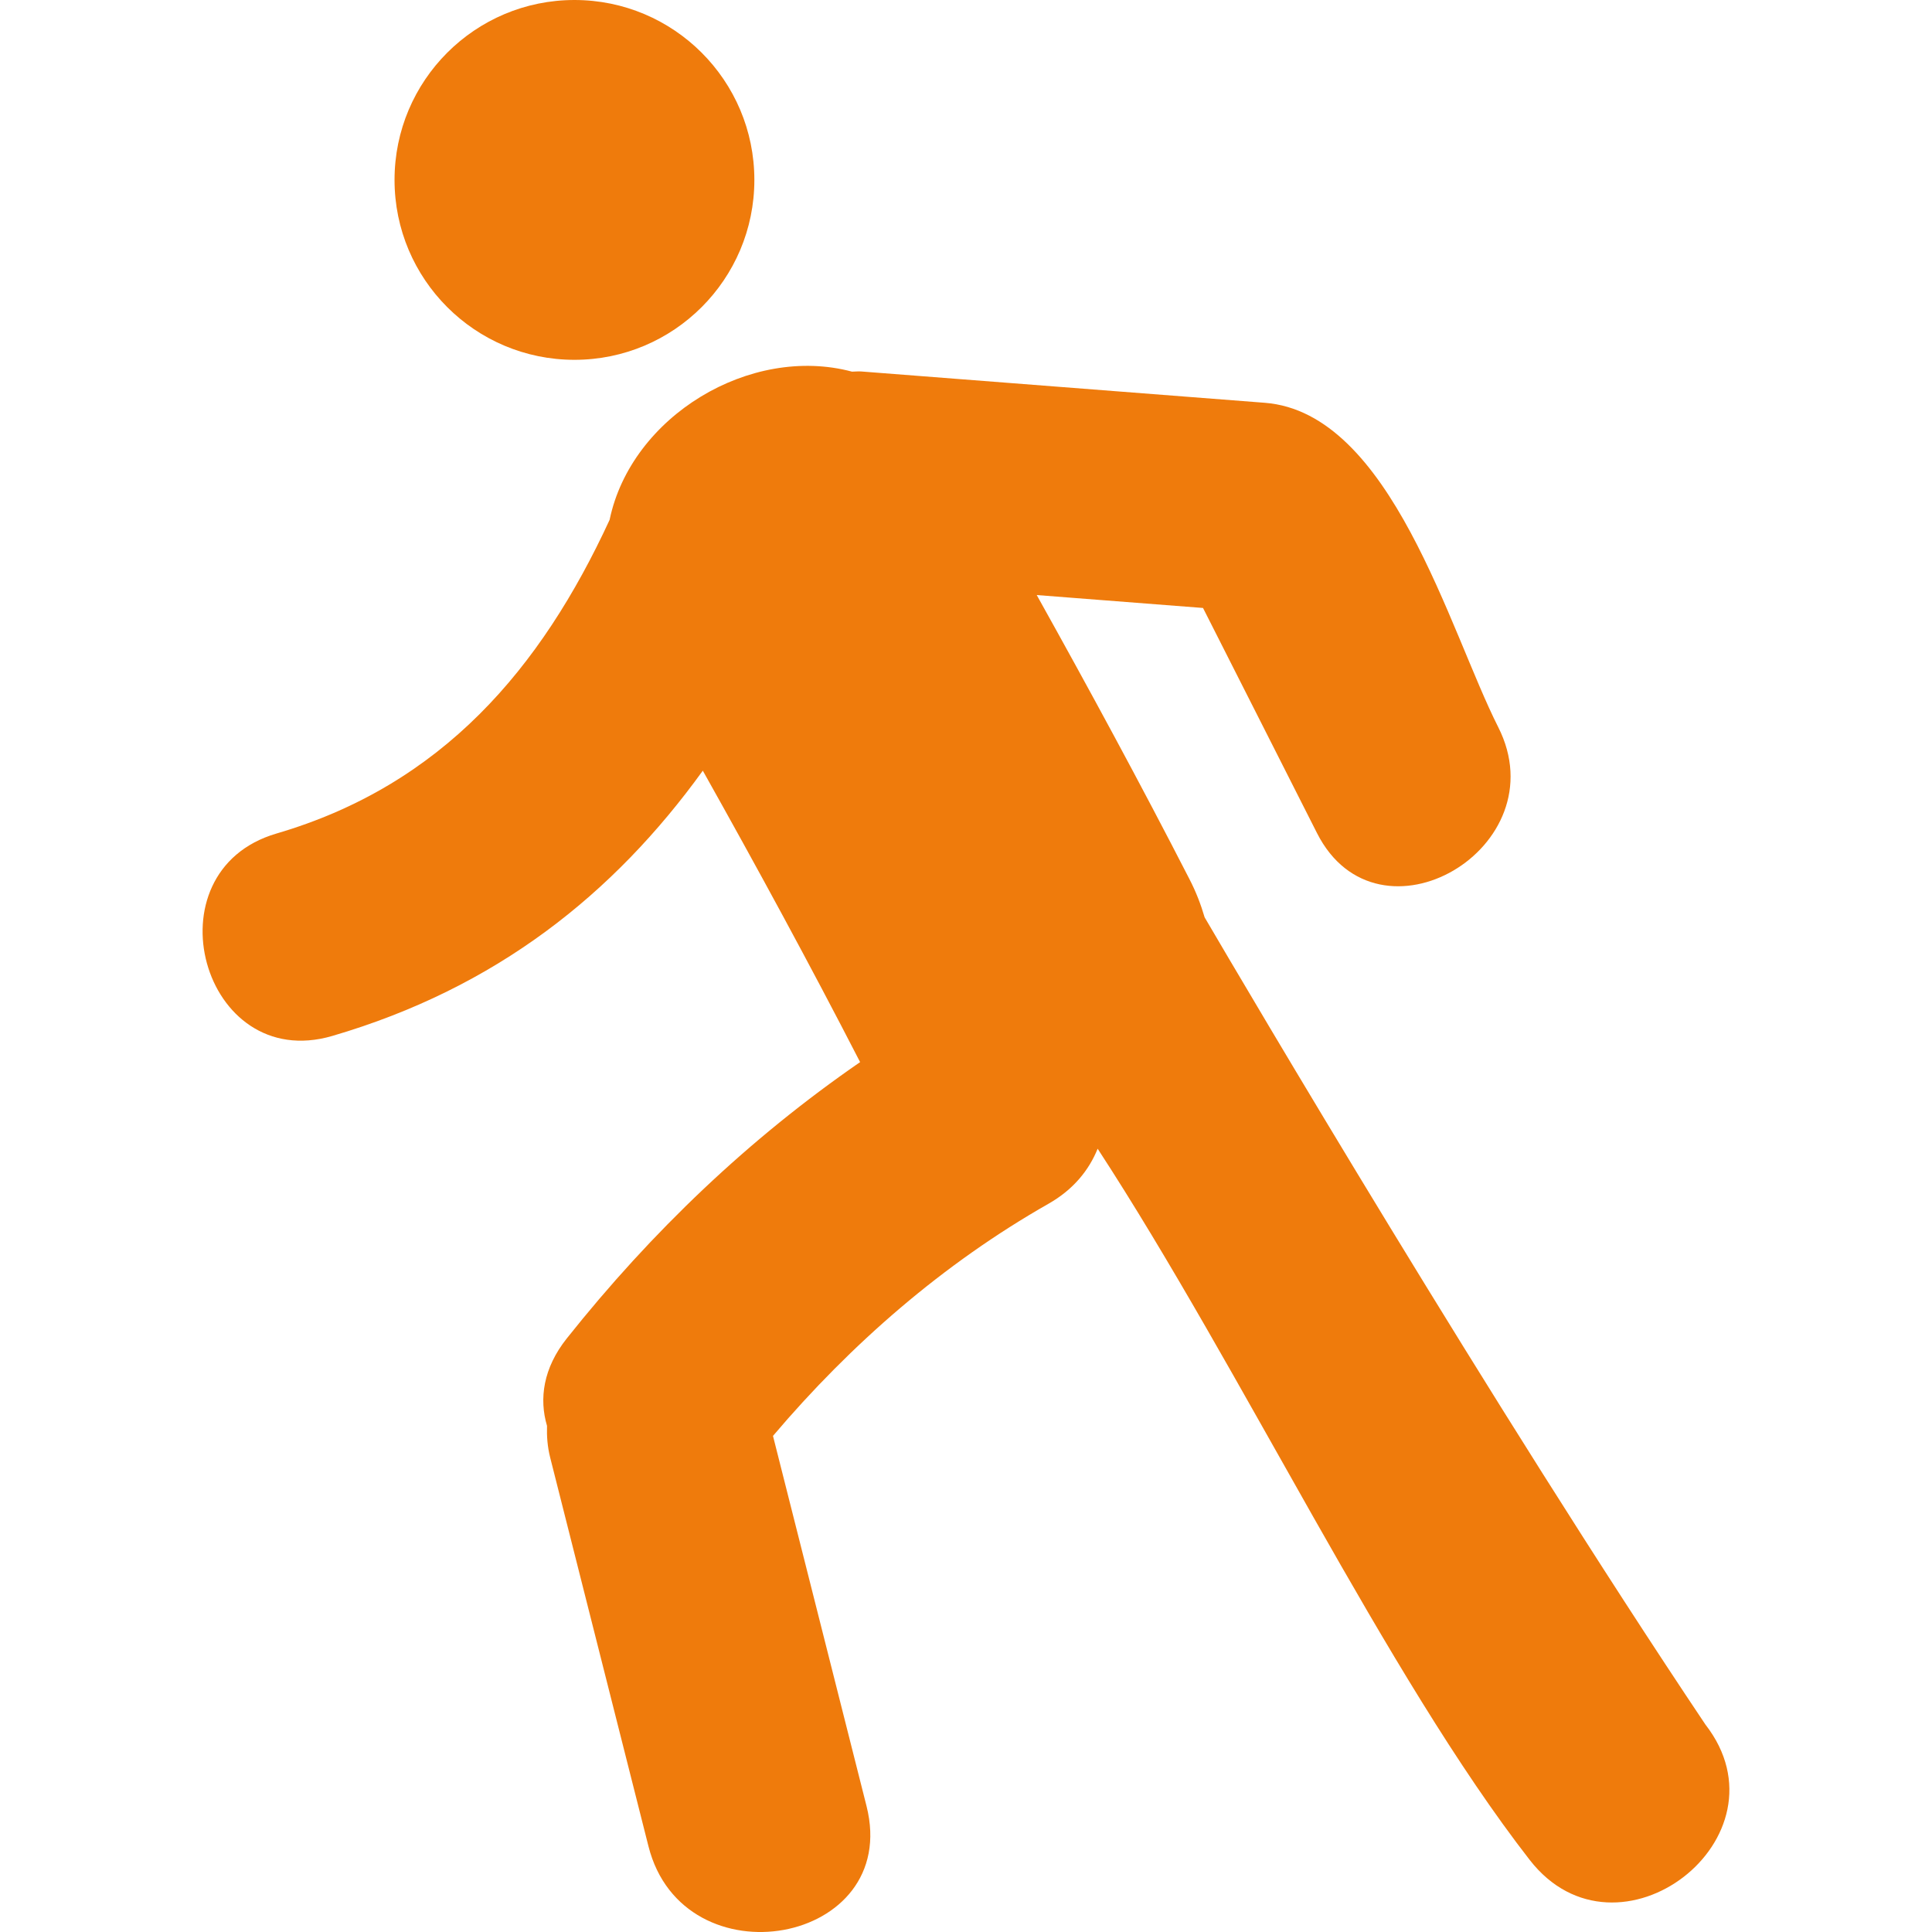
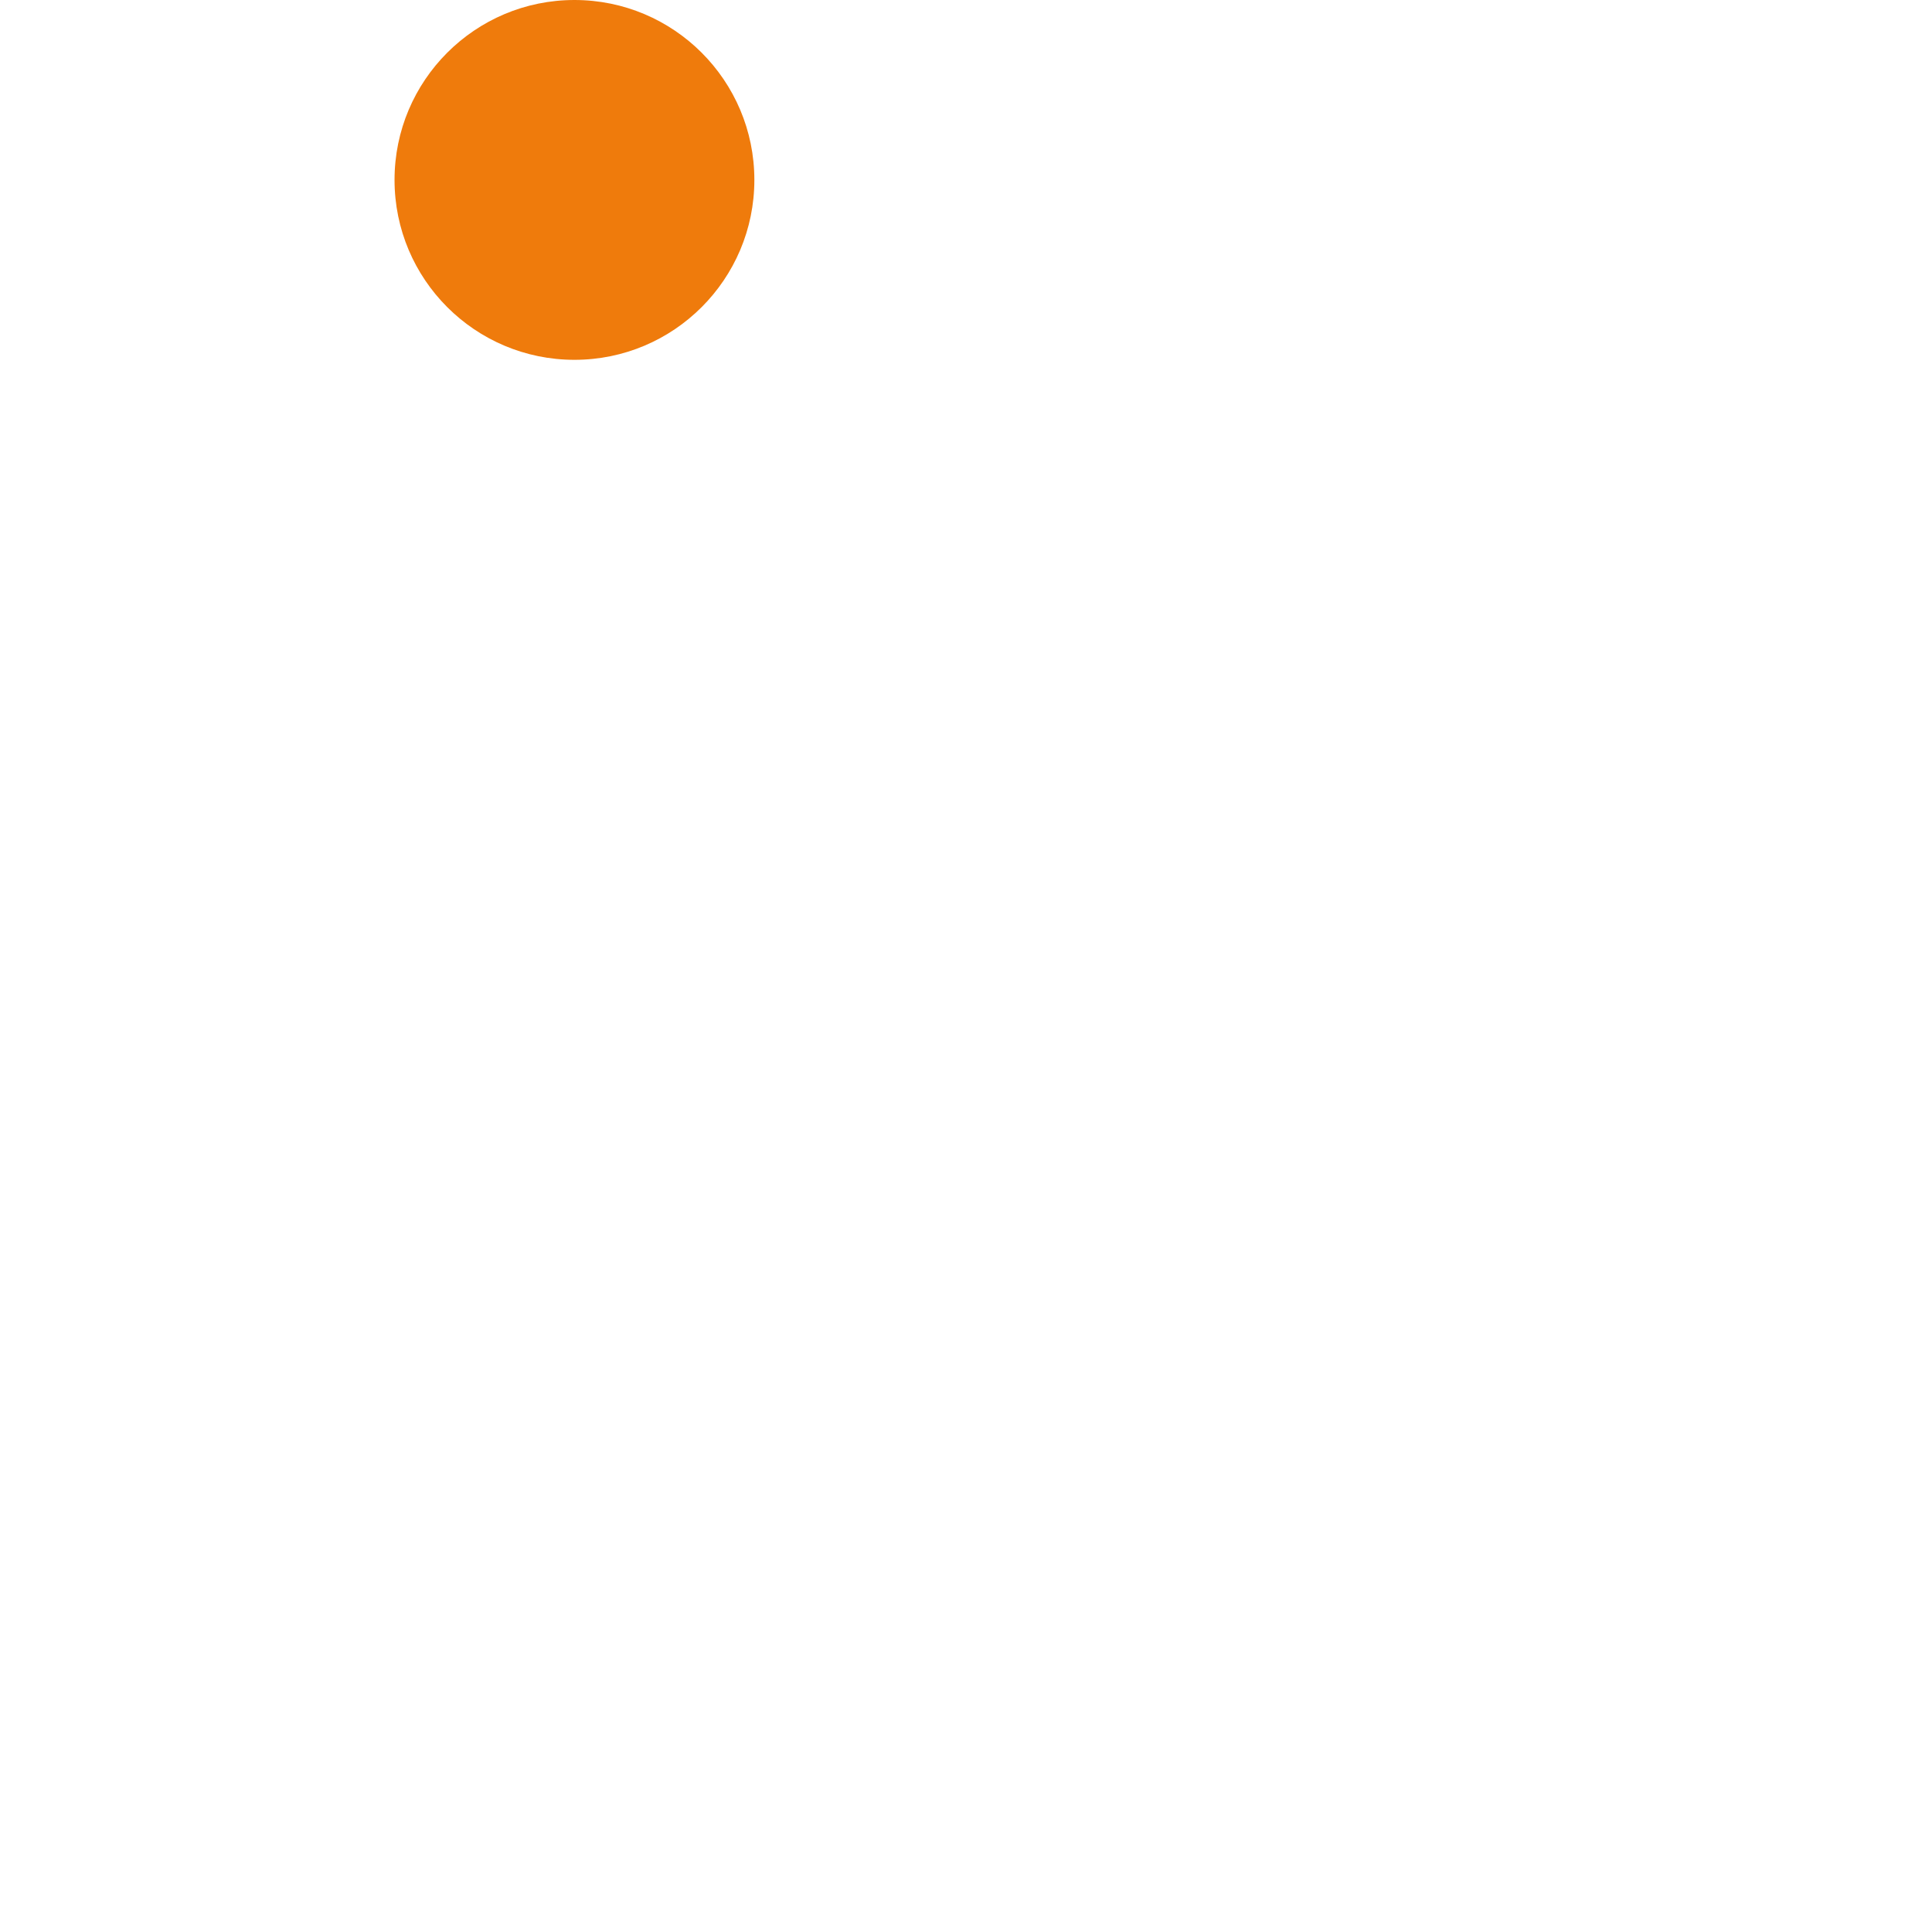
<svg xmlns="http://www.w3.org/2000/svg" width="800" height="800" viewBox="0 0 800 800" fill="none">
  <g clip-path="url(#clip0_2051_19)">
    <path d="M237.867 148.995C279.011 148.995 312.365 115.642 312.365 74.498C312.365 33.354 279.011 0 237.867 0C196.723 0 163.369 33.354 163.369 74.498C163.369 115.642 196.723 148.995 237.867 148.995Z" fill="#EF7B0C" />
-     <path d="M706.167 714.08C617.388 581.576 515.873 408.98 498.81 379.845C497.264 374.559 495.224 369.196 492.411 363.802C472.133 324.281 450.927 285.208 429.289 246.399C452.226 248.191 475.224 249.969 498.145 251.746C513.91 282.813 529.598 313.895 545.332 344.946C570.665 394.977 645.642 350.958 620.371 301.066C600.093 260.989 576.059 170.85 523.709 166.785C468.006 162.457 412.318 158.13 356.631 153.817C355.271 153.709 354.111 153.895 352.813 153.895C310.711 142.627 261.36 172.334 252.427 215.255C223.957 276.909 183.076 325.054 114.482 345.147C60.788 360.85 83.663 444.729 137.589 428.964C205.394 409.119 254.096 370.263 291.02 319.119C313.385 358.995 335.224 399.119 356.152 439.799C310.139 471.53 269.938 509.907 234.714 554.188C224.884 566.538 223.199 579.242 226.507 590.417C226.383 594.59 226.646 598.918 227.836 603.617C241.391 657.28 254.931 710.85 268.501 764.451C282.89 821.576 373.323 805.348 358.81 747.851C345.904 696.77 332.983 645.688 320.077 594.575C352.442 556.414 390.603 523.215 434.204 498.423C444.467 492.581 450.927 484.528 454.513 475.657C514.158 567.063 573.818 693.524 633.431 770.17C669.815 816.94 742.597 760.943 706.167 714.08Z" fill="#EF7B0C" />
  </g>
  <defs>
    <clipPath id="clip0_2051_19">
      <rect width="800" height="800" fill="white" />
    </clipPath>
  </defs>
</svg>